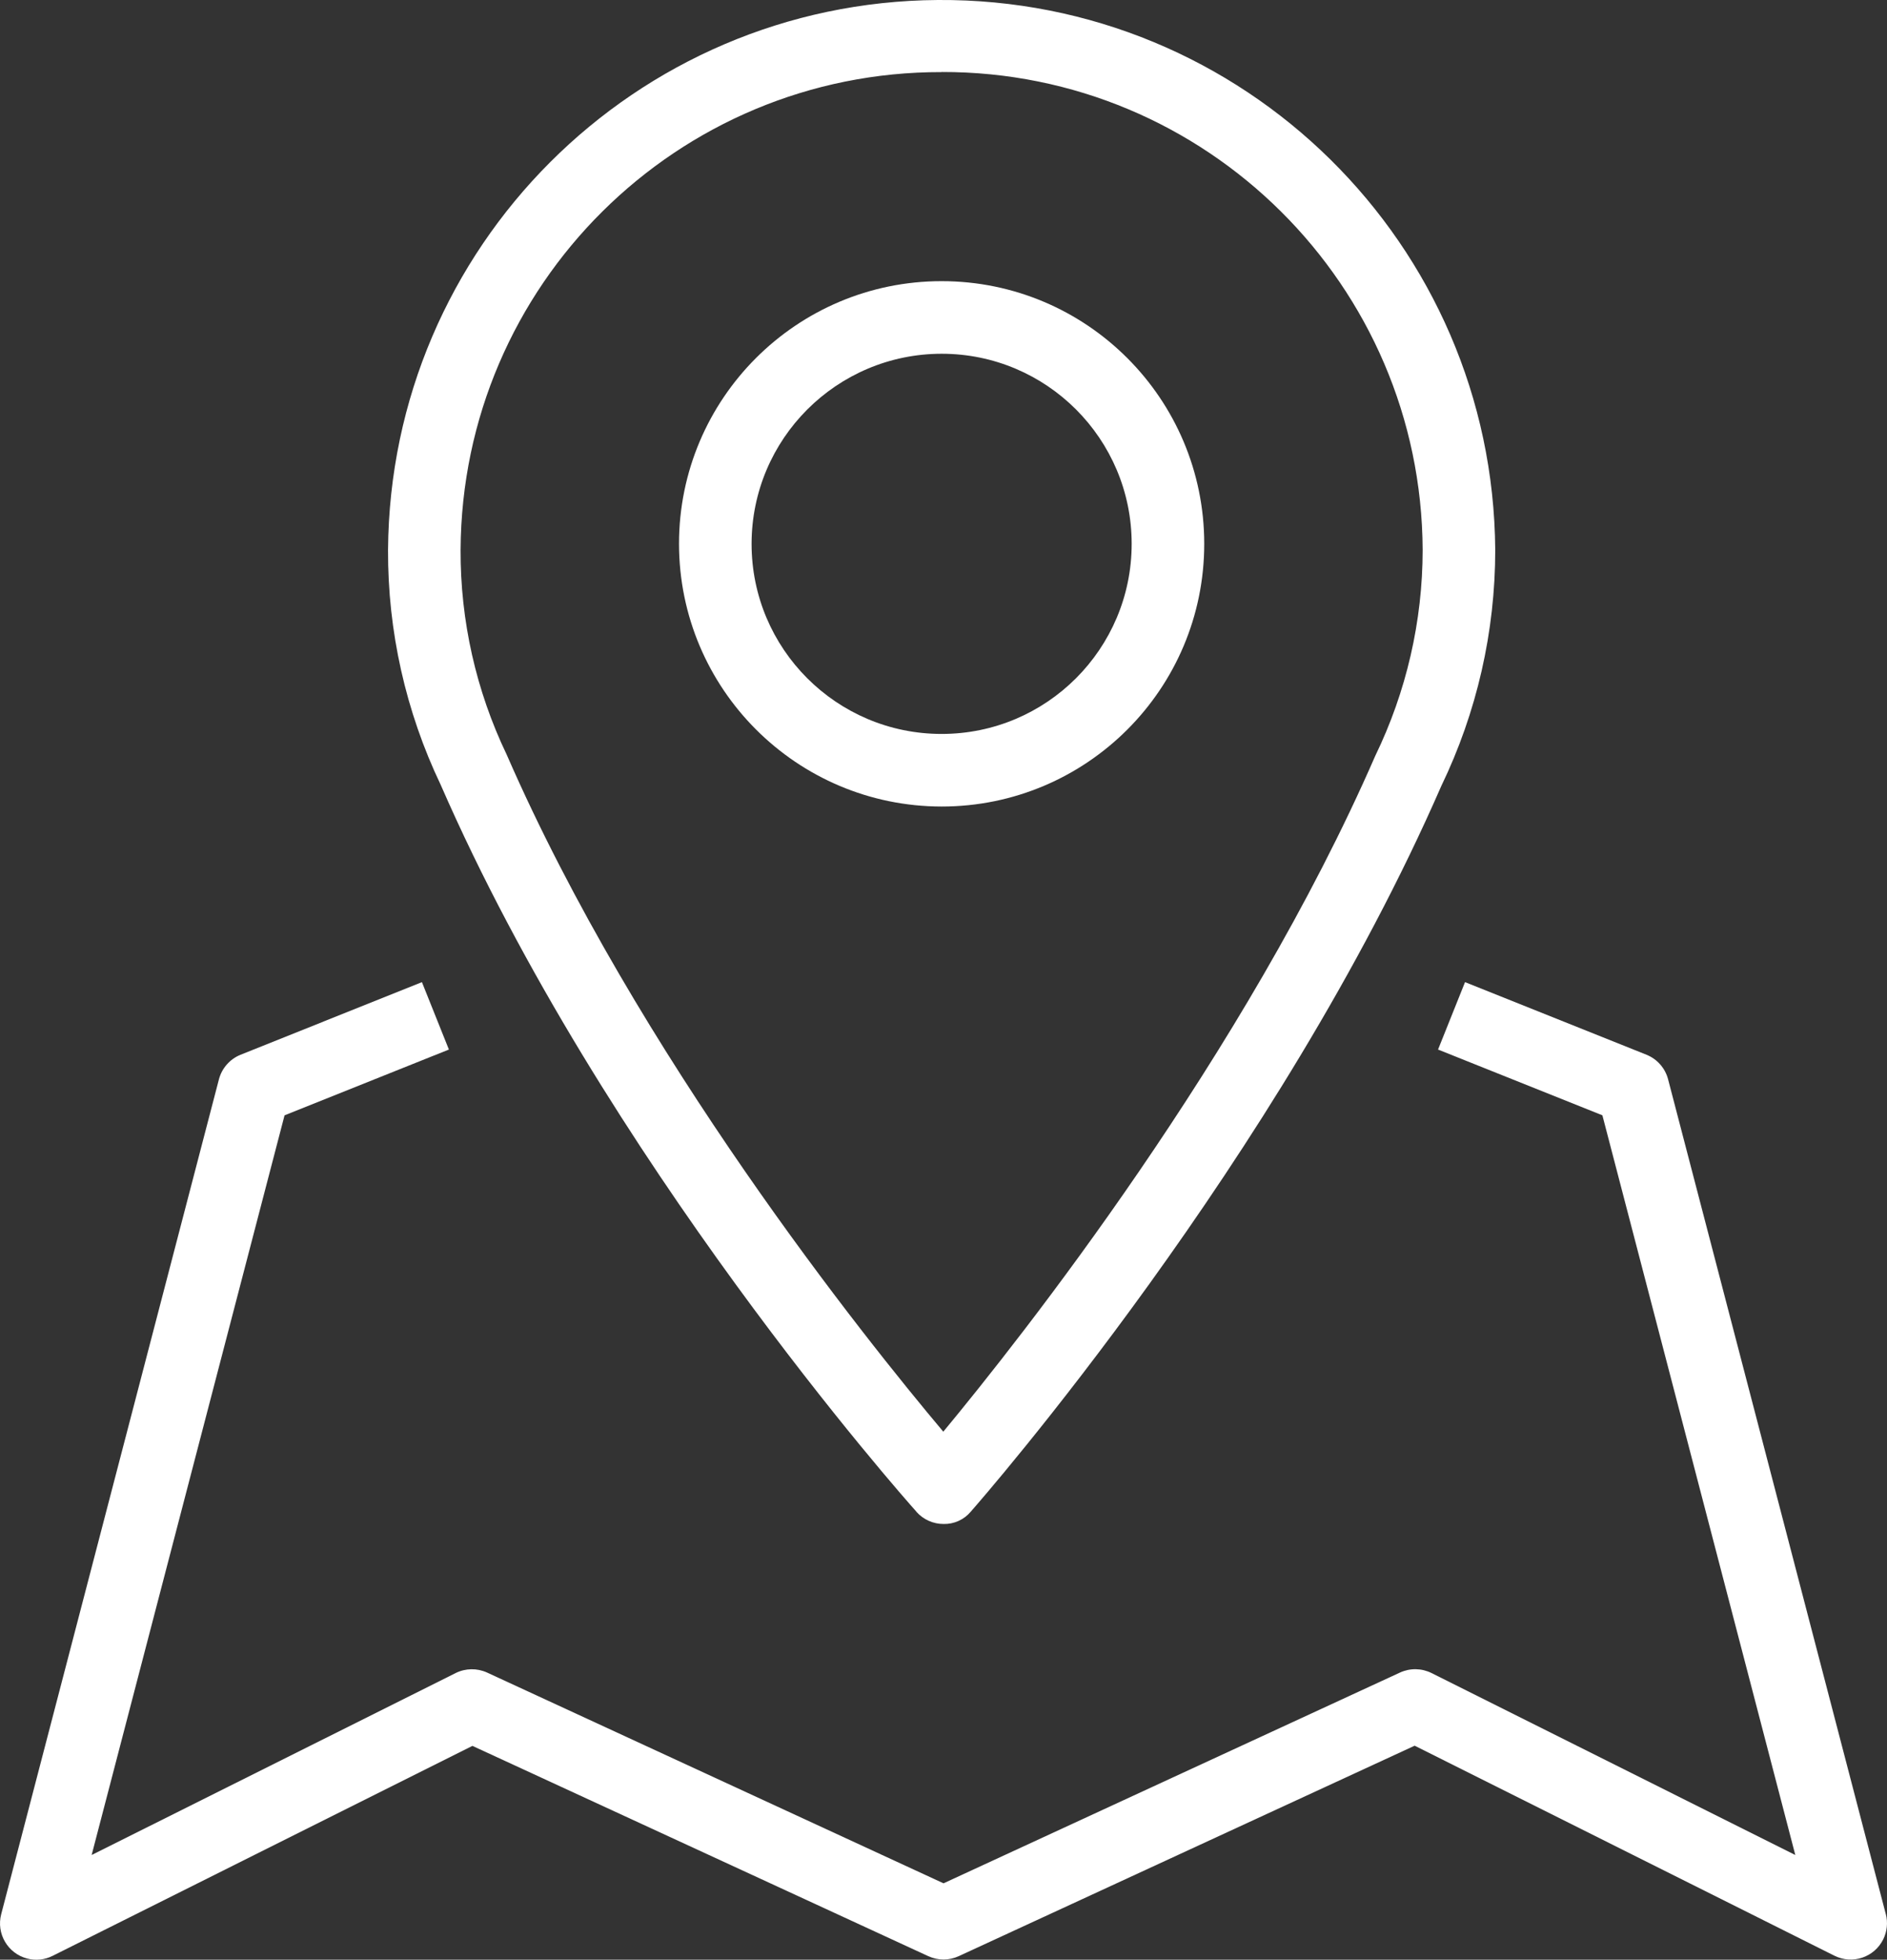
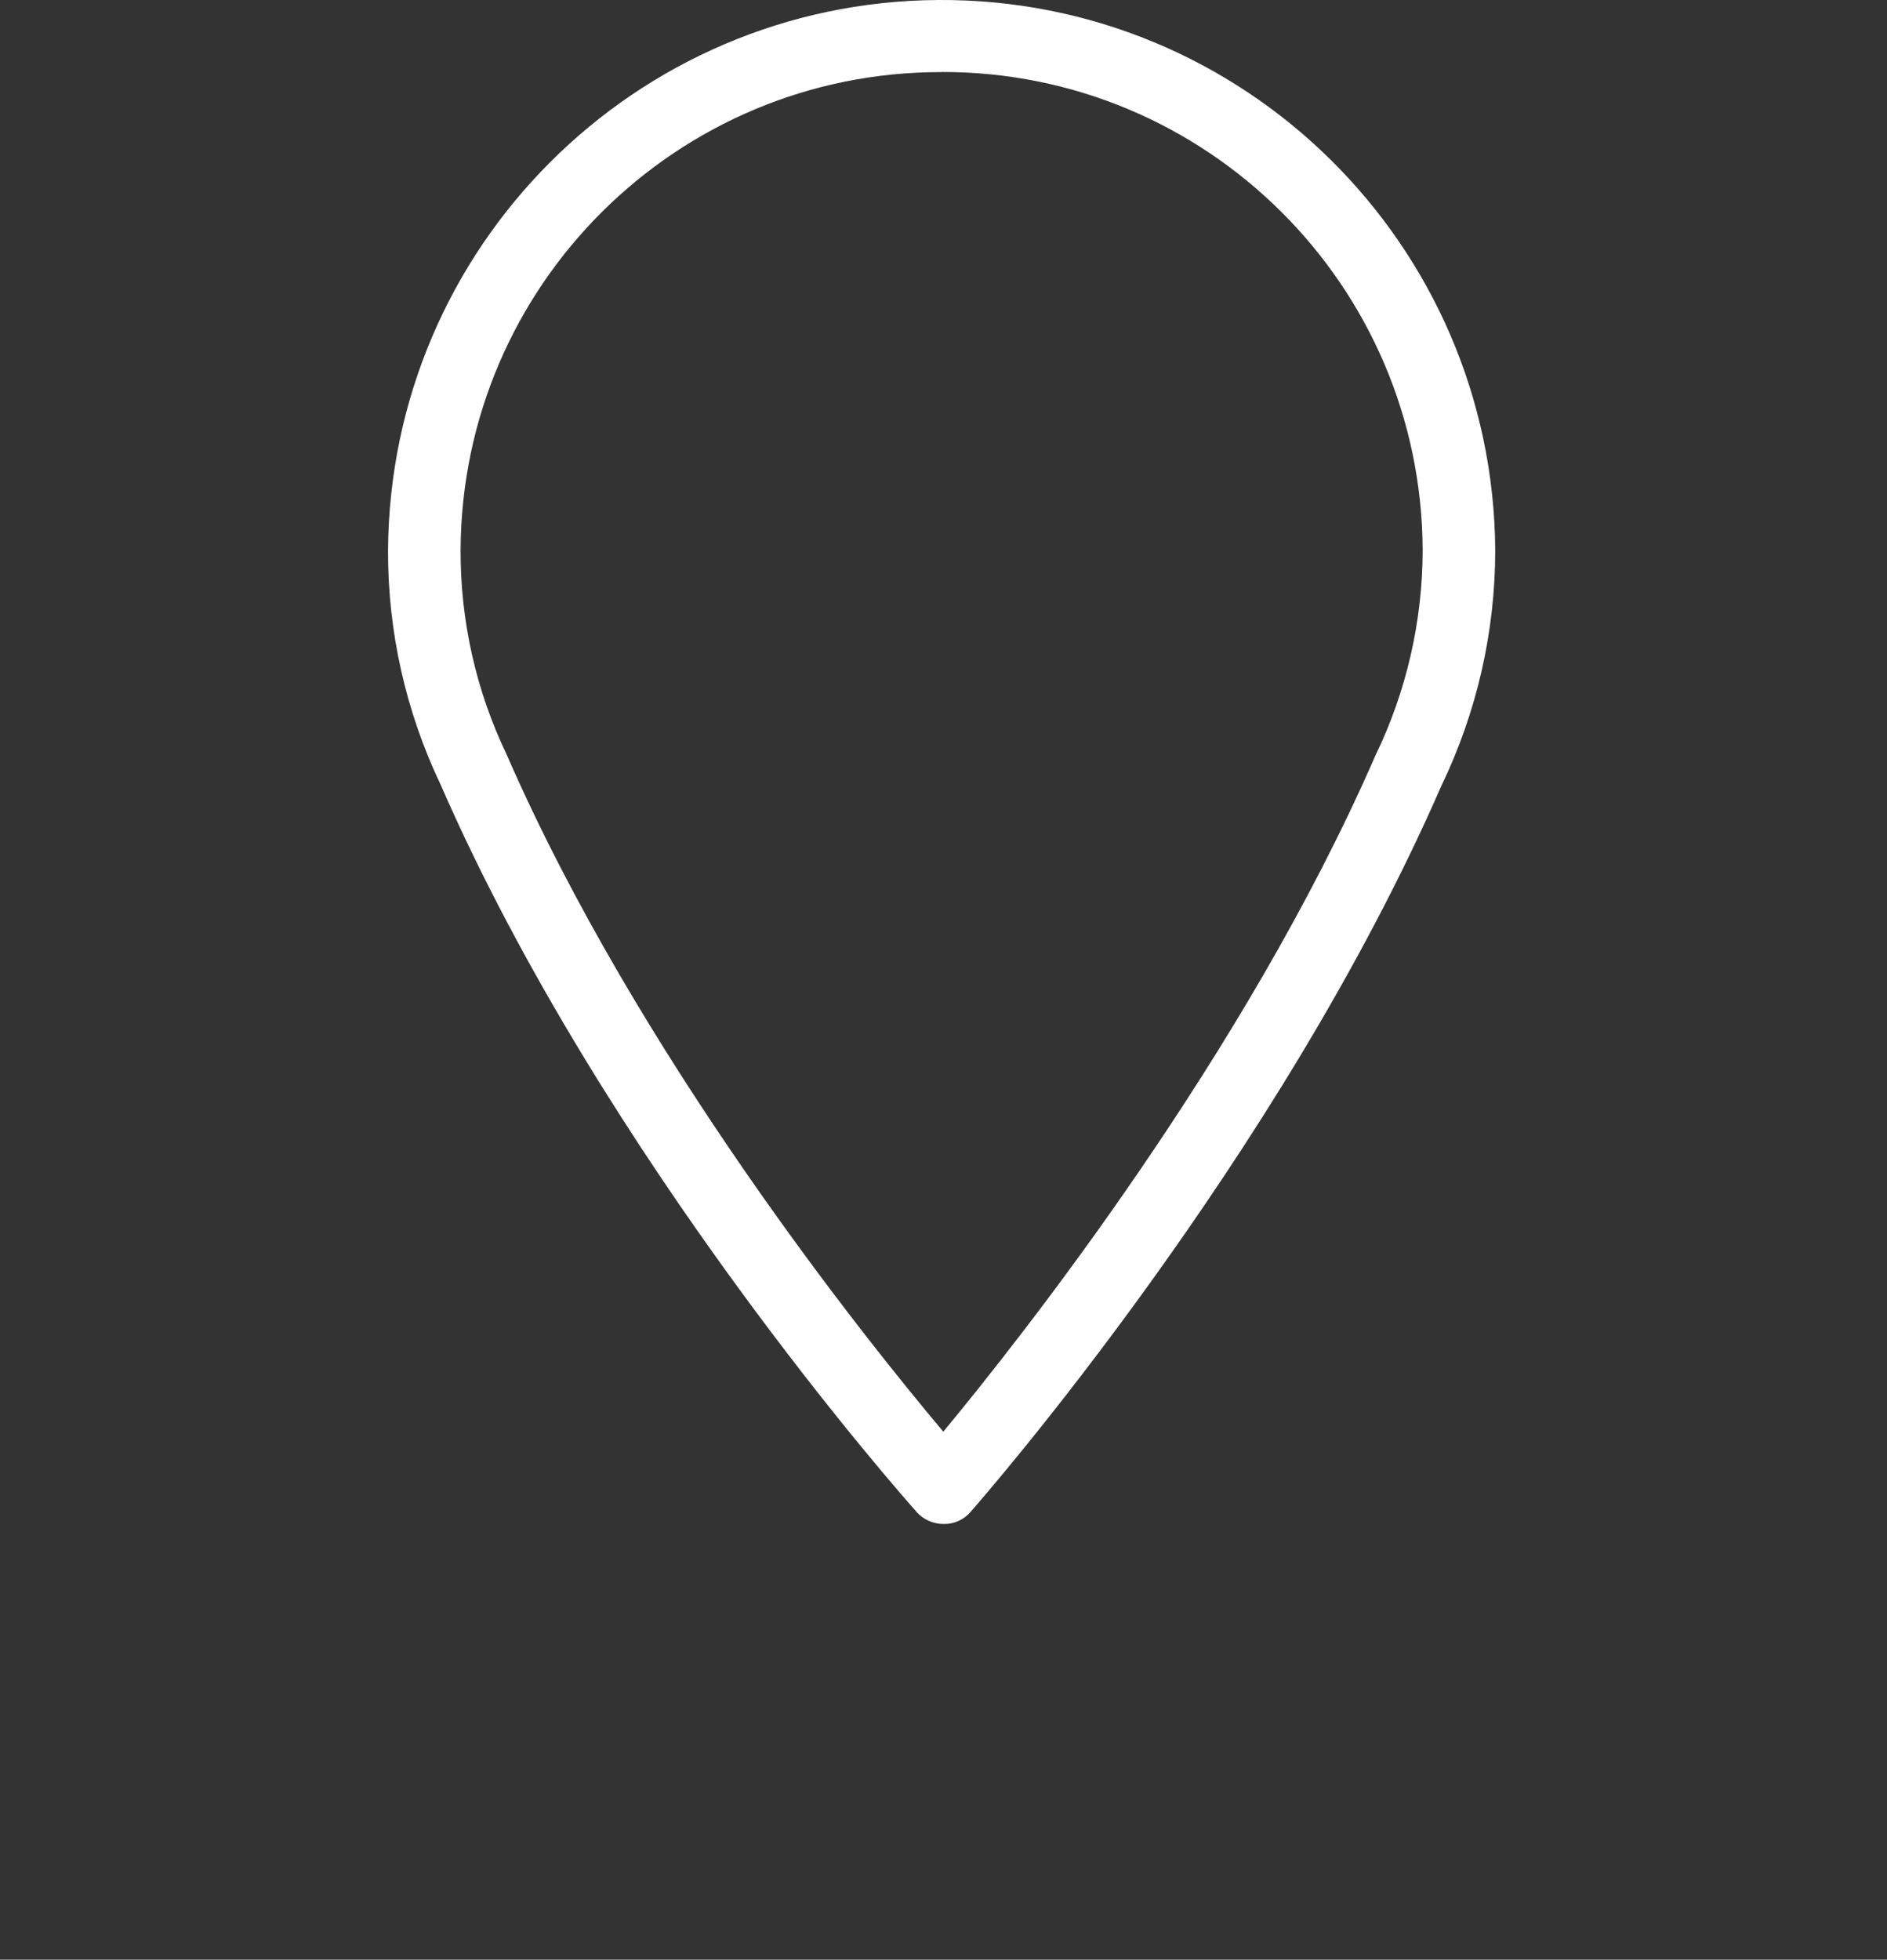
<svg xmlns="http://www.w3.org/2000/svg" id="Konturlinien" width="72.336" height="75.103" viewBox="0 0 72.336 75.103">
  <rect x="0" y="0" width="72.336" height="75.103" fill="#333333" stroke="none" />
  <defs>
    <style>
      .cls-1 {
        fill: #fff;
      }
    </style>
  </defs>
  <g id="Location">
    <path id="Pfad_30" class="cls-1" d="M35.131,57.939c.264.296.642.465,1.038.465.402.01.787-.164,1.045-.473.479-.544,11.793-13.5,18.036-27.808,1.362-2.821,2.069-5.914,2.068-9.047C57.237,9.356,47.671-.08,35.95,0,24.344.08,14.954,9.47,14.875,21.076c-.013,3.114.677,6.19,2.018,9,6.262,14.357,17.751,27.314,18.238,27.859M36.098,2.759c10.145-.021,18.392,8.173,18.438,18.317-.002,2.734-.624,5.432-1.817,7.891-5,11.466-13.6,22.33-16.559,25.9-3-3.564-11.717-14.437-16.737-25.947-1.174-2.448-1.778-5.13-1.767-7.845.048-10.144,8.298-18.335,18.442-18.312" />
-     <path id="Pfad_31" class="cls-1" d="M36.096,30.909c5.56,0,10.067-4.507,10.067-10.067s-4.507-10.067-10.067-10.067-10.067,4.507-10.067,10.067h0c.006,5.557,4.51,10.061,10.067,10.067M36.096,13.557c4.023,0,7.285,3.262,7.285,7.285s-3.262,7.285-7.285,7.285-7.285-3.262-7.285-7.285h0c.004-4.022,3.263-7.281,7.285-7.285" />
-     <path id="Pfad_32" class="cls-1" d="M72.29,73.355l-8.346-31.994c-.112-.427-.419-.776-.829-.94l-6.955-2.782-1.034,2.583,6.3,2.521,7.395,28.347-13.946-6.974c-.379-.188-.822-.195-1.206-.019l-17.5,8.078-17.5-8.078c-.383-.174-.823-.167-1.2.019l-13.956,6.974,7.395-28.347,6.3-2.521-1.034-2.583-6.951,2.782c-.409.165-.717.513-.83.94L.047,73.355c-.197.743.247,1.505.99,1.702.328.087.677.051.98-.102l16.093-8.047,17.476,8.059c.37.17.796.17,1.166,0l17.477-8.066,16.093,8.049c.688.343,1.524.064,1.867-.623.151-.302.187-.65.101-.977" />
  </g>
</svg>